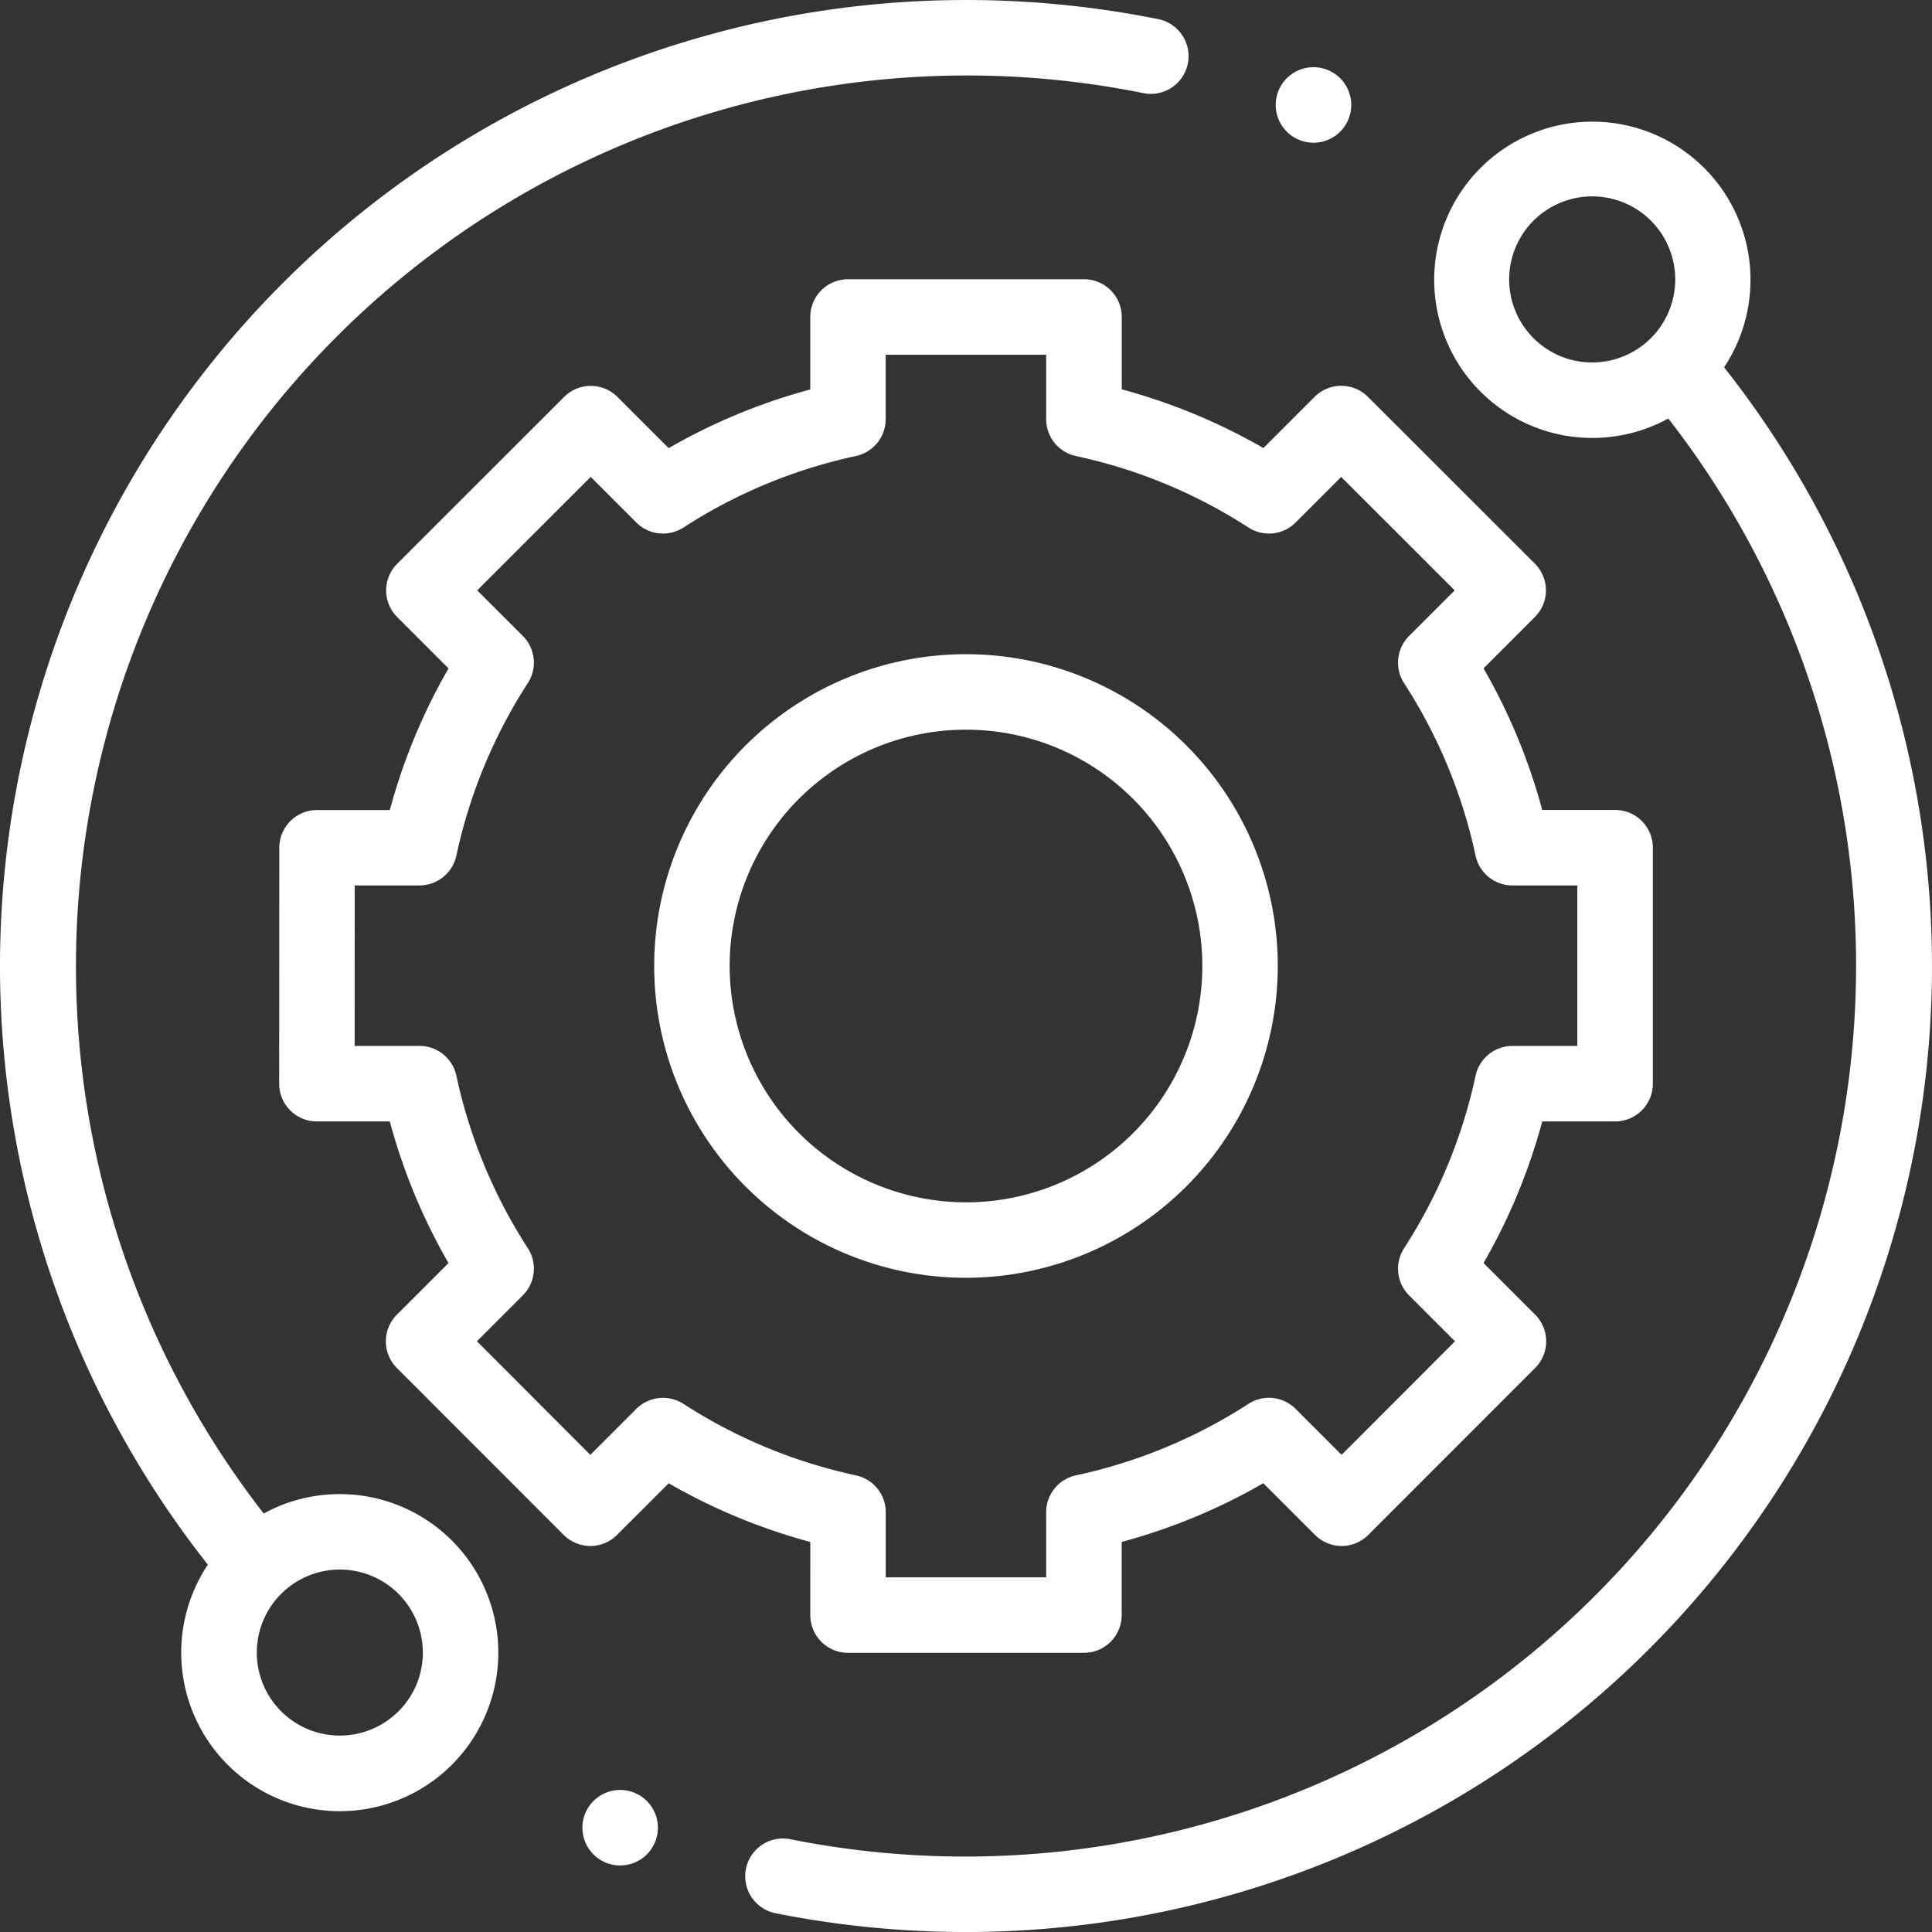
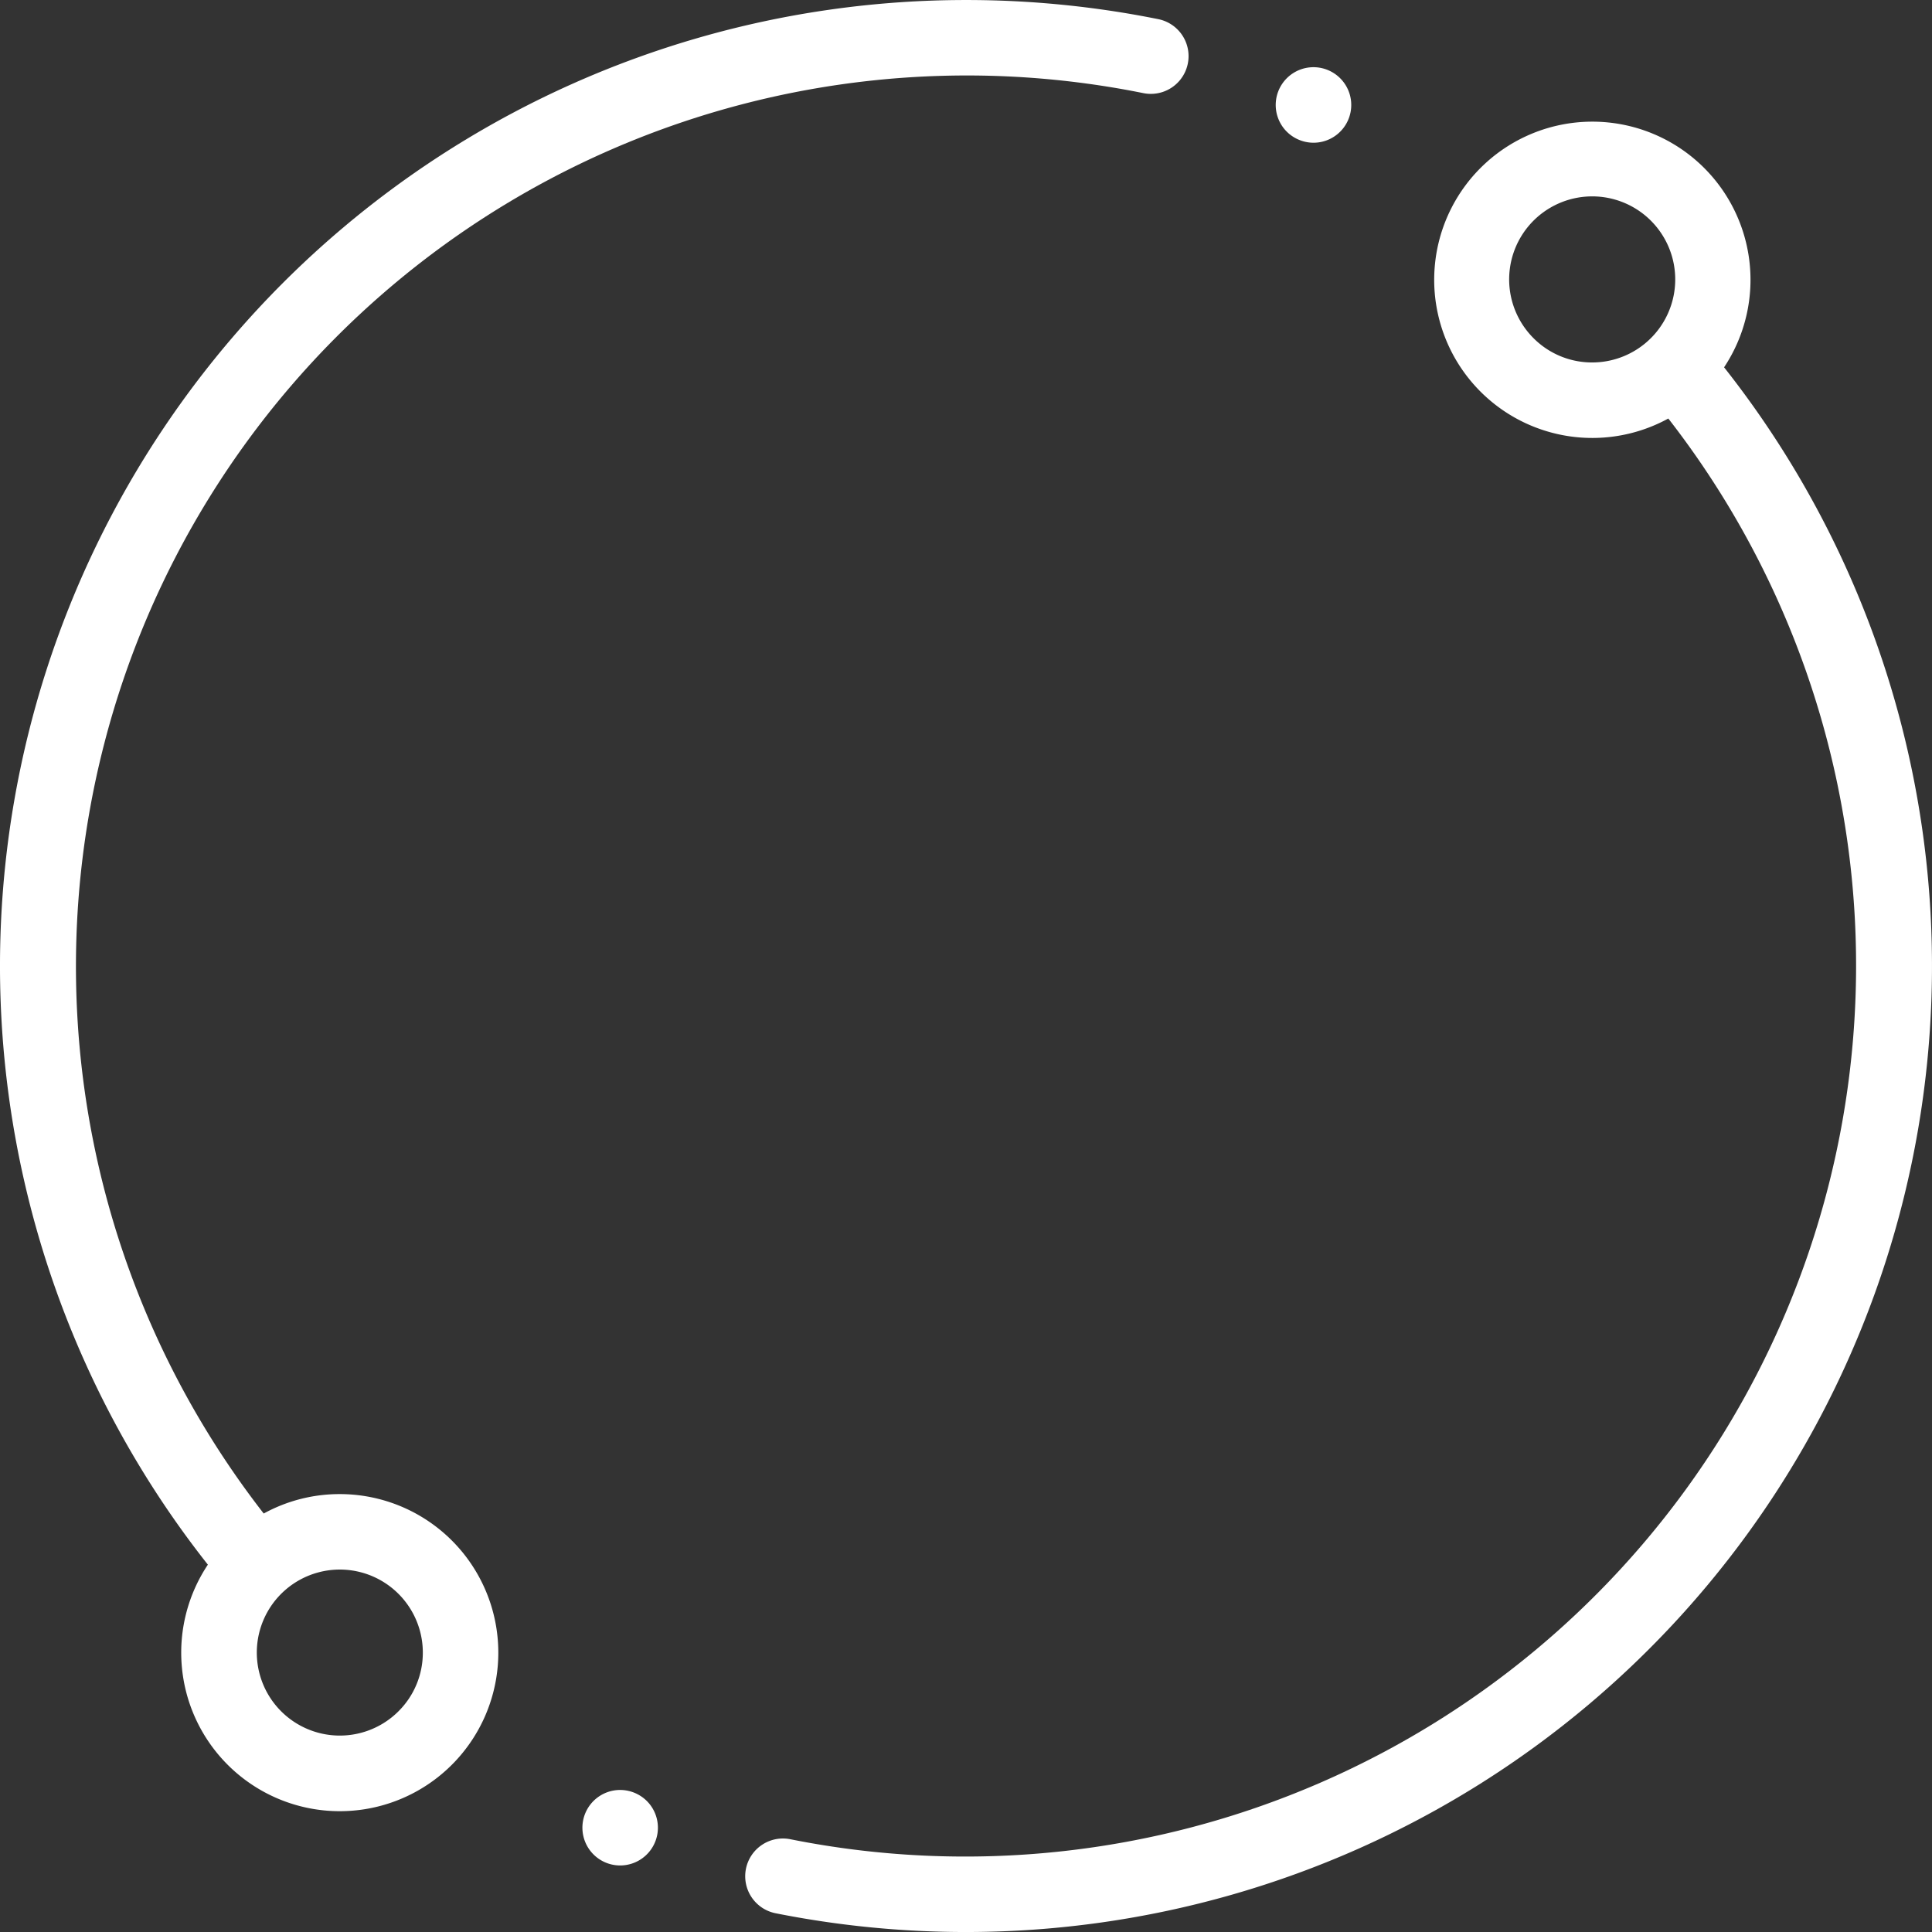
<svg xmlns="http://www.w3.org/2000/svg" width="132.044" height="132.044" viewBox="0 0 132.044 132.044">
  <rect x="0" y="0" width="132.044" height="132.044" fill="#333333" stroke="none" />
  <g id="technical-support" transform="translate(0 0.001)">
    <path id="Path_522" data-name="Path 522" d="M23.224,102.114a10.767,10.767,0,0,0-5.2,1.328A60.892,60.892,0,0,1,78.143,6.364a2.579,2.579,0,0,0,1.022-5.056A66.513,66.513,0,0,0,66.021,0,66.021,66.021,0,0,0,14.207,106.937a10.836,10.836,0,1,0,9.016-4.823Zm4.012,14.843a5.673,5.673,0,1,1,1.662-4.012A5.634,5.634,0,0,1,27.235,116.957Zm0,0" transform="translate(0 0)" fill="#fff" />
    <path id="Path_523" data-name="Path 523" d="M264.387,48.888a10.809,10.809,0,1,0-3.812,3.5,60.891,60.891,0,0,1-60.005,97.1,2.579,2.579,0,1,0-1.012,5.058,66.559,66.559,0,0,0,13.018,1.283A66.022,66.022,0,0,0,264.387,48.888Zm-13.026-1.993a5.675,5.675,0,1,1,4.012,1.661,5.637,5.637,0,0,1-4.012-1.661Zm0,0" transform="translate(-146.553 -23.785)" fill="#fff" />
-     <path id="Path_524" data-name="Path 524" d="M110.283,165.3a2.579,2.579,0,0,0,2.579,2.579h16.126a2.579,2.579,0,0,0,2.579-2.579v-5a40.386,40.386,0,0,0,9.679-4.012l3.53,3.53a2.578,2.578,0,0,0,3.648,0l11.4-11.406a2.58,2.58,0,0,0,0-3.647l-3.526-3.526a40.386,40.386,0,0,0,4.012-9.679h4.981a2.579,2.579,0,0,0,2.579-2.579V112.851a2.579,2.579,0,0,0-2.579-2.579h-4.982a40.393,40.393,0,0,0-4.011-9.678l3.507-3.507a2.579,2.579,0,0,0,0-3.649l-11.407-11.4a2.579,2.579,0,0,0-3.647,0l-3.5,3.5a40.386,40.386,0,0,0-9.679-4.012V76.579A2.579,2.579,0,0,0,128.988,74H112.862a2.579,2.579,0,0,0-2.579,2.579v4.954a40.352,40.352,0,0,0-9.678,4.011l-3.5-3.5a2.58,2.58,0,0,0-3.647,0l-11.406,11.4a2.578,2.578,0,0,0,0,3.648l3.507,3.507a40.379,40.379,0,0,0-4.012,9.678H76.572a2.579,2.579,0,0,0-2.579,2.578l-.009,16.126a2.578,2.578,0,0,0,2.579,2.58h4.981a40.386,40.386,0,0,0,4.012,9.679l-3.526,3.526a2.579,2.579,0,0,0,0,3.647l11.4,11.406a2.58,2.58,0,0,0,1.823.757h0a2.579,2.579,0,0,0,1.823-.756l3.529-3.53a40.42,40.42,0,0,0,9.679,4.012Zm-8.668-14.435a2.58,2.58,0,0,0-3.224.343l-3.14,3.14L87.5,146.585l3.137-3.138a2.578,2.578,0,0,0,.343-3.223,35.3,35.3,0,0,1-4.885-11.79,2.58,2.58,0,0,0-2.522-2.037h-4.43l.006-10.968h4.424a2.579,2.579,0,0,0,2.522-2.037A35.3,35.3,0,0,1,90.979,101.6a2.578,2.578,0,0,0-.343-3.223L87.52,95.263l7.758-7.752,3.114,3.115a2.581,2.581,0,0,0,3.224.343A35.286,35.286,0,0,1,113.4,86.084a2.581,2.581,0,0,0,2.037-2.522v-4.4h10.968v4.4a2.578,2.578,0,0,0,2.037,2.522,35.315,35.315,0,0,1,11.789,4.885,2.577,2.577,0,0,0,3.223-.343l3.115-3.114,7.758,7.752-3.117,3.117a2.578,2.578,0,0,0-.343,3.224,35.324,35.324,0,0,1,4.885,11.789,2.578,2.578,0,0,0,2.522,2.037h4.432V126.4h-4.432a2.58,2.58,0,0,0-2.522,2.037,35.294,35.294,0,0,1-4.885,11.789,2.579,2.579,0,0,0,.343,3.224l3.137,3.137-7.752,7.758-3.14-3.139a2.578,2.578,0,0,0-3.224-.343,35.324,35.324,0,0,1-11.789,4.885,2.579,2.579,0,0,0-2.037,2.522v4.45H115.441v-4.45a2.581,2.581,0,0,0-2.037-2.522,35.3,35.3,0,0,1-11.789-4.885Zm0,0" transform="translate(-54.904 -54.916)" fill="#fff" />
-     <path id="Path_525" data-name="Path 525" d="M215.991,194.681a21.31,21.31,0,1,0-21.31,21.31A21.334,21.334,0,0,0,215.991,194.681Zm-37.462,0a16.152,16.152,0,1,1,16.152,16.152A16.17,16.17,0,0,1,178.529,194.681Zm0,0" transform="translate(-128.66 -128.66)" fill="#fff" />
    <path id="Path_526" data-name="Path 526" d="M340.657,22.97a2.581,2.581,0,1,0-1.822-.756A2.6,2.6,0,0,0,340.657,22.97Zm0,0" transform="translate(-250.889 -13.216)" fill="#fff" />
    <path id="Path_527" data-name="Path 527" d="M156.938,474.359a2.58,2.58,0,1,0,1.823.756A2.6,2.6,0,0,0,156.938,474.359Zm0,0" transform="translate(-114.551 -352.024)" fill="#fff" />
  </g>
</svg>